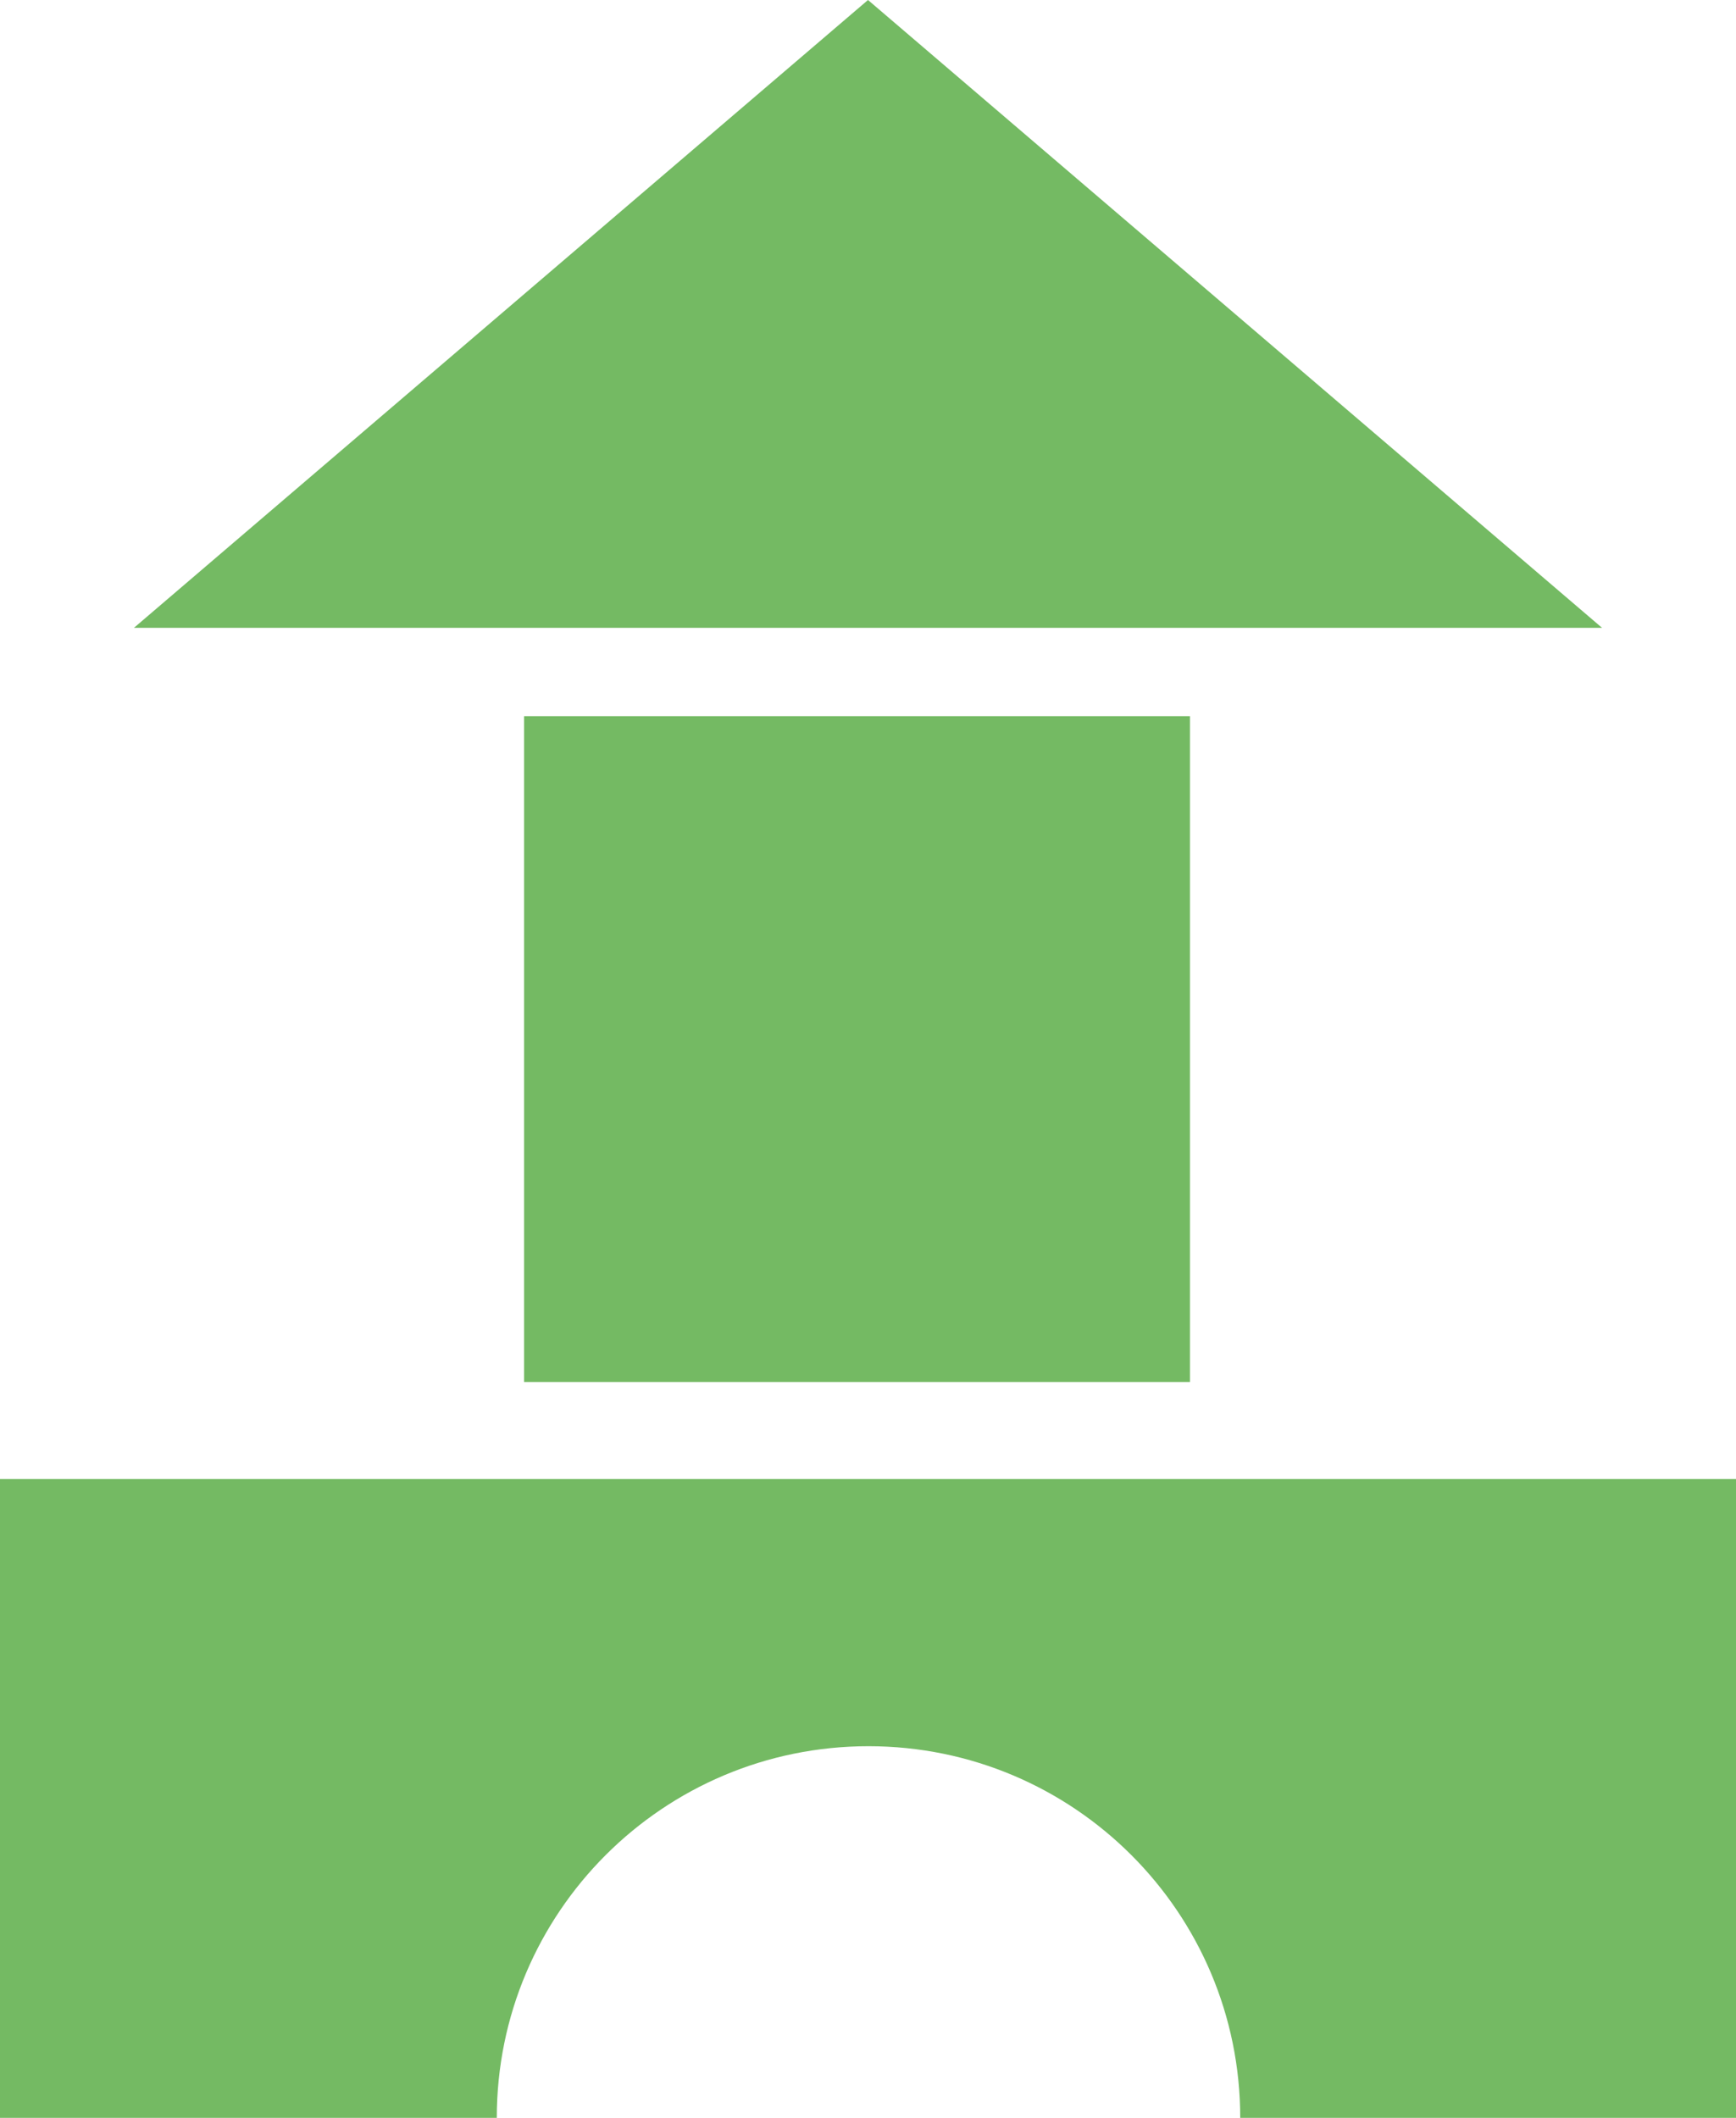
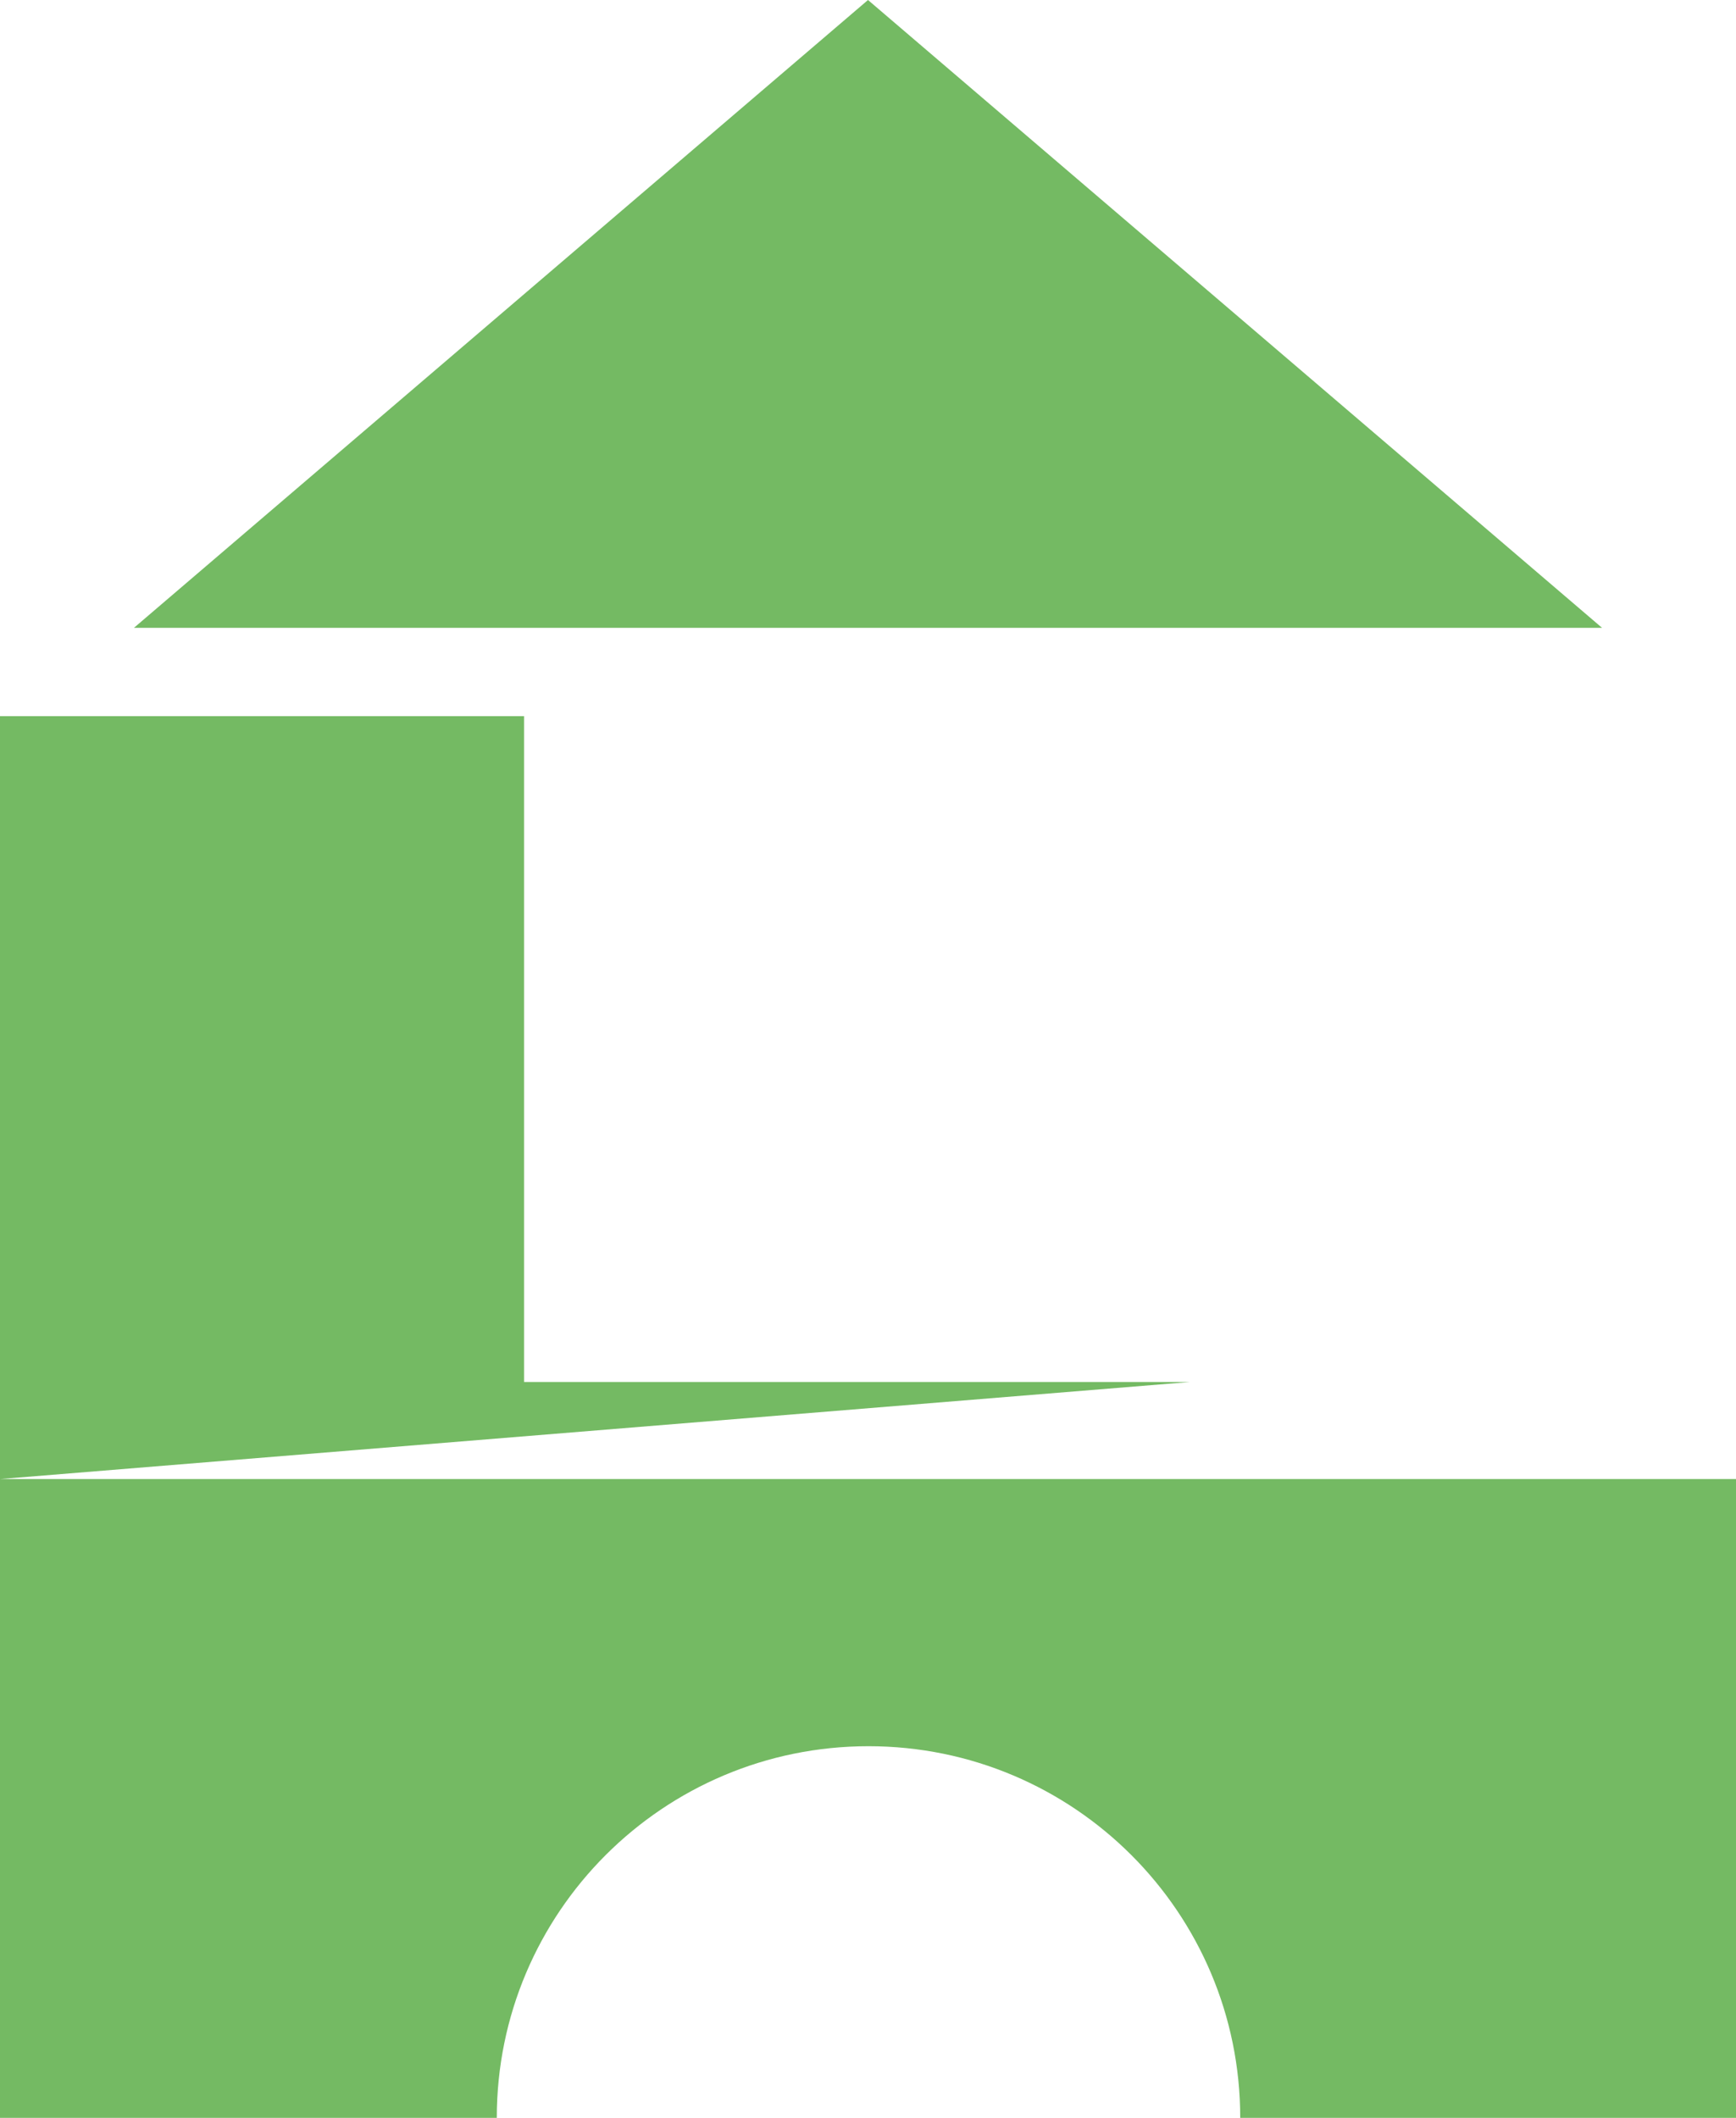
<svg xmlns="http://www.w3.org/2000/svg" width="41" height="50" viewBox="0 0 41 50" fill="none">
-   <path d="M20.5 -2.14577e-06L3.164 14.822H37.836L20.5 -2.14577e-06ZM0 34.919V50H11.733C11.733 45.154 15.664 41.226 20.512 41.226C25.36 41.226 29.291 45.154 29.291 50H41V34.919H0ZM28.104 32.627V16.908H12.377V32.627H28.104Z" fill="#74BA63" />
+   <path d="M20.5 -2.14577e-06L3.164 14.822H37.836L20.5 -2.14577e-06ZM0 34.919V50H11.733C11.733 45.154 15.664 41.226 20.512 41.226C25.36 41.226 29.291 45.154 29.291 50H41V34.919H0ZV16.908H12.377V32.627H28.104Z" fill="#74BA63" />
</svg>